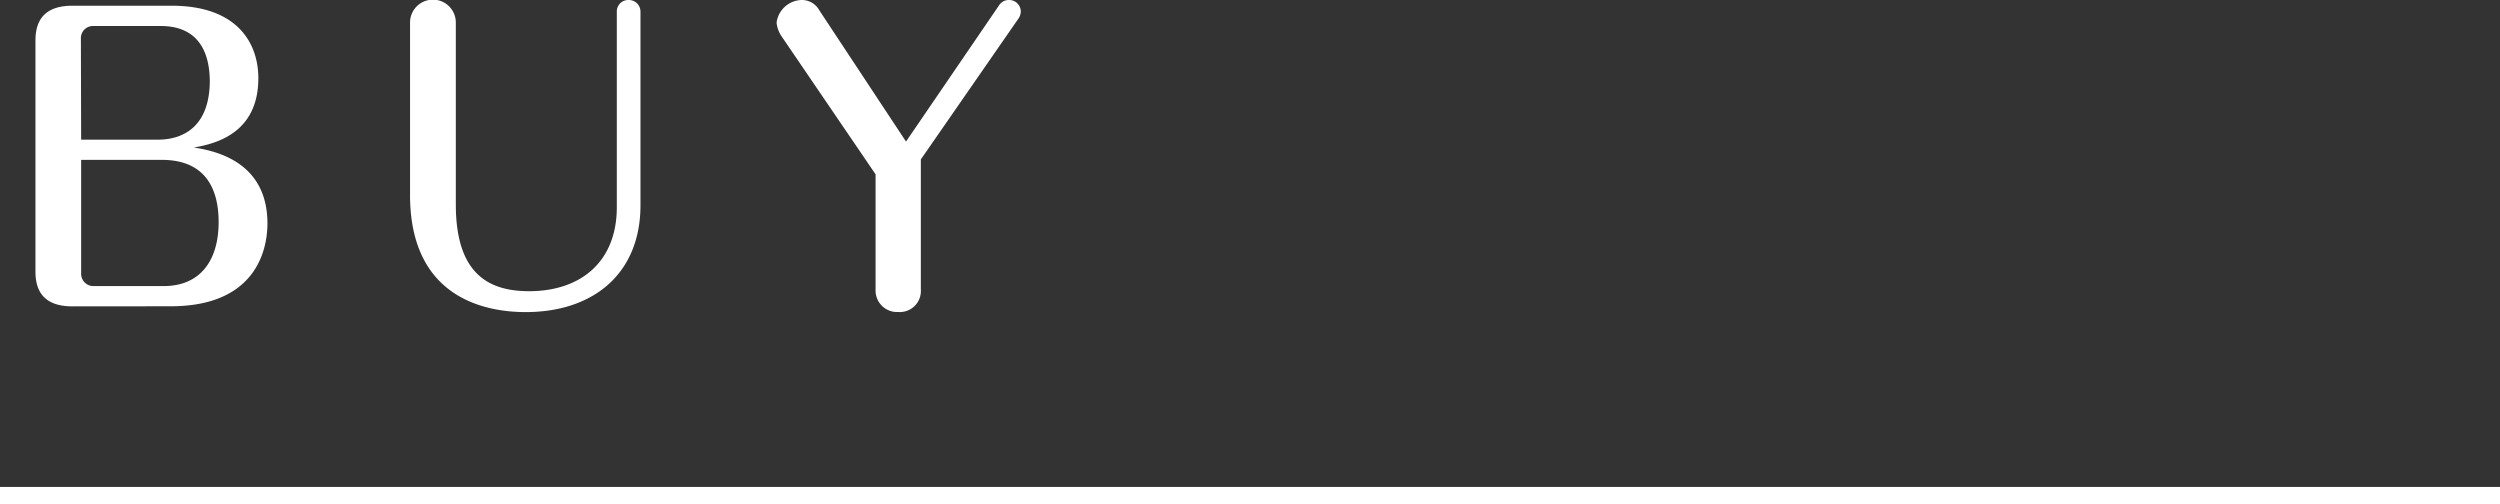
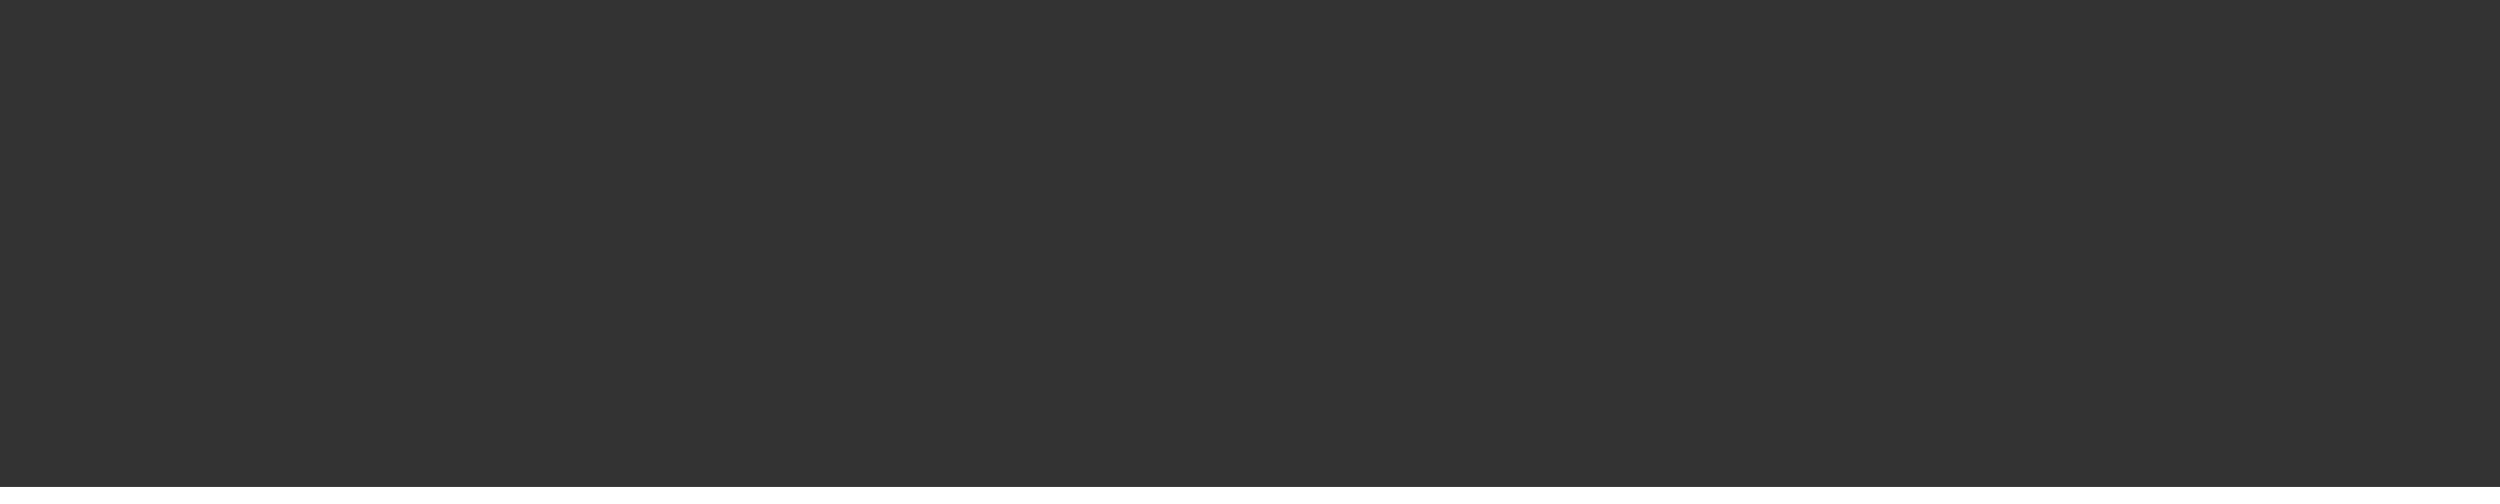
<svg xmlns="http://www.w3.org/2000/svg" viewBox="0 0 288.38 58.17">
  <rect x="0" y="0" width="288.38" height="58.17" fill="#333333" stroke="none" />
  <g fill="#fff">
-     <path d="m8.36 35.34c-2.86 0-4.27-1.32-4.27-4v-26.68c0-2.68 1.41-4 4.27-4h11.44c7.57 0 10 4.31 10 8.36 0 6.6-5.33 7.61-7.44 8 5.19.75 8.49 3.48 8.49 8.76 0 2.51-.92 9.55-11.17 9.55zm1-19.23h8.84c3.17 0 6-1.72 6-6.82-.04-3.29-1.32-6.29-5.67-6.29h-7.84a1.4 1.4 0 0 0 -1.36 1.36zm0 2.33v13.2a1.42 1.42 0 0 0 1.33 1.36h8.19c4.18 0 6.34-2.9 6.34-7.39 0-3.56-1.32-7.17-6.56-7.17z" />
-     <path d="m52.58 23.59c0 8 3.78 10 8.45 10 6 0 10.12-3.43 10.12-9.68v-22.55a1.32 1.32 0 0 1 1.37-1.36 1.34 1.34 0 0 1 1.36 1.36v22.32c0 7.83-5.37 12.32-13.25 12.32-4.4 0-13.33-1.46-13.33-13.51v-19.89a2.64 2.64 0 0 1 5.28 0z" />
-     <path d="m90.15 4.18a3.38 3.38 0 0 1 -.57-1.58 3 3 0 0 1 2.86-2.6 2.29 2.29 0 0 1 2.07 1.19l10 15.14 10.73-15.71a1.32 1.32 0 0 1 1.14-.62 1.34 1.34 0 0 1 1.37 1.36 1.57 1.57 0 0 1 -.22.71l-11.31 16.32v15a2.43 2.43 0 0 1 -2.6 2.6 2.48 2.48 0 0 1 -2.62-2.59v-13.29z" />
-   </g>
+     </g>
  <path d="m0 57.17h288.38" fill="none" stroke="#fff" stroke-miterlimit="10" stroke-width="2" />
</svg>